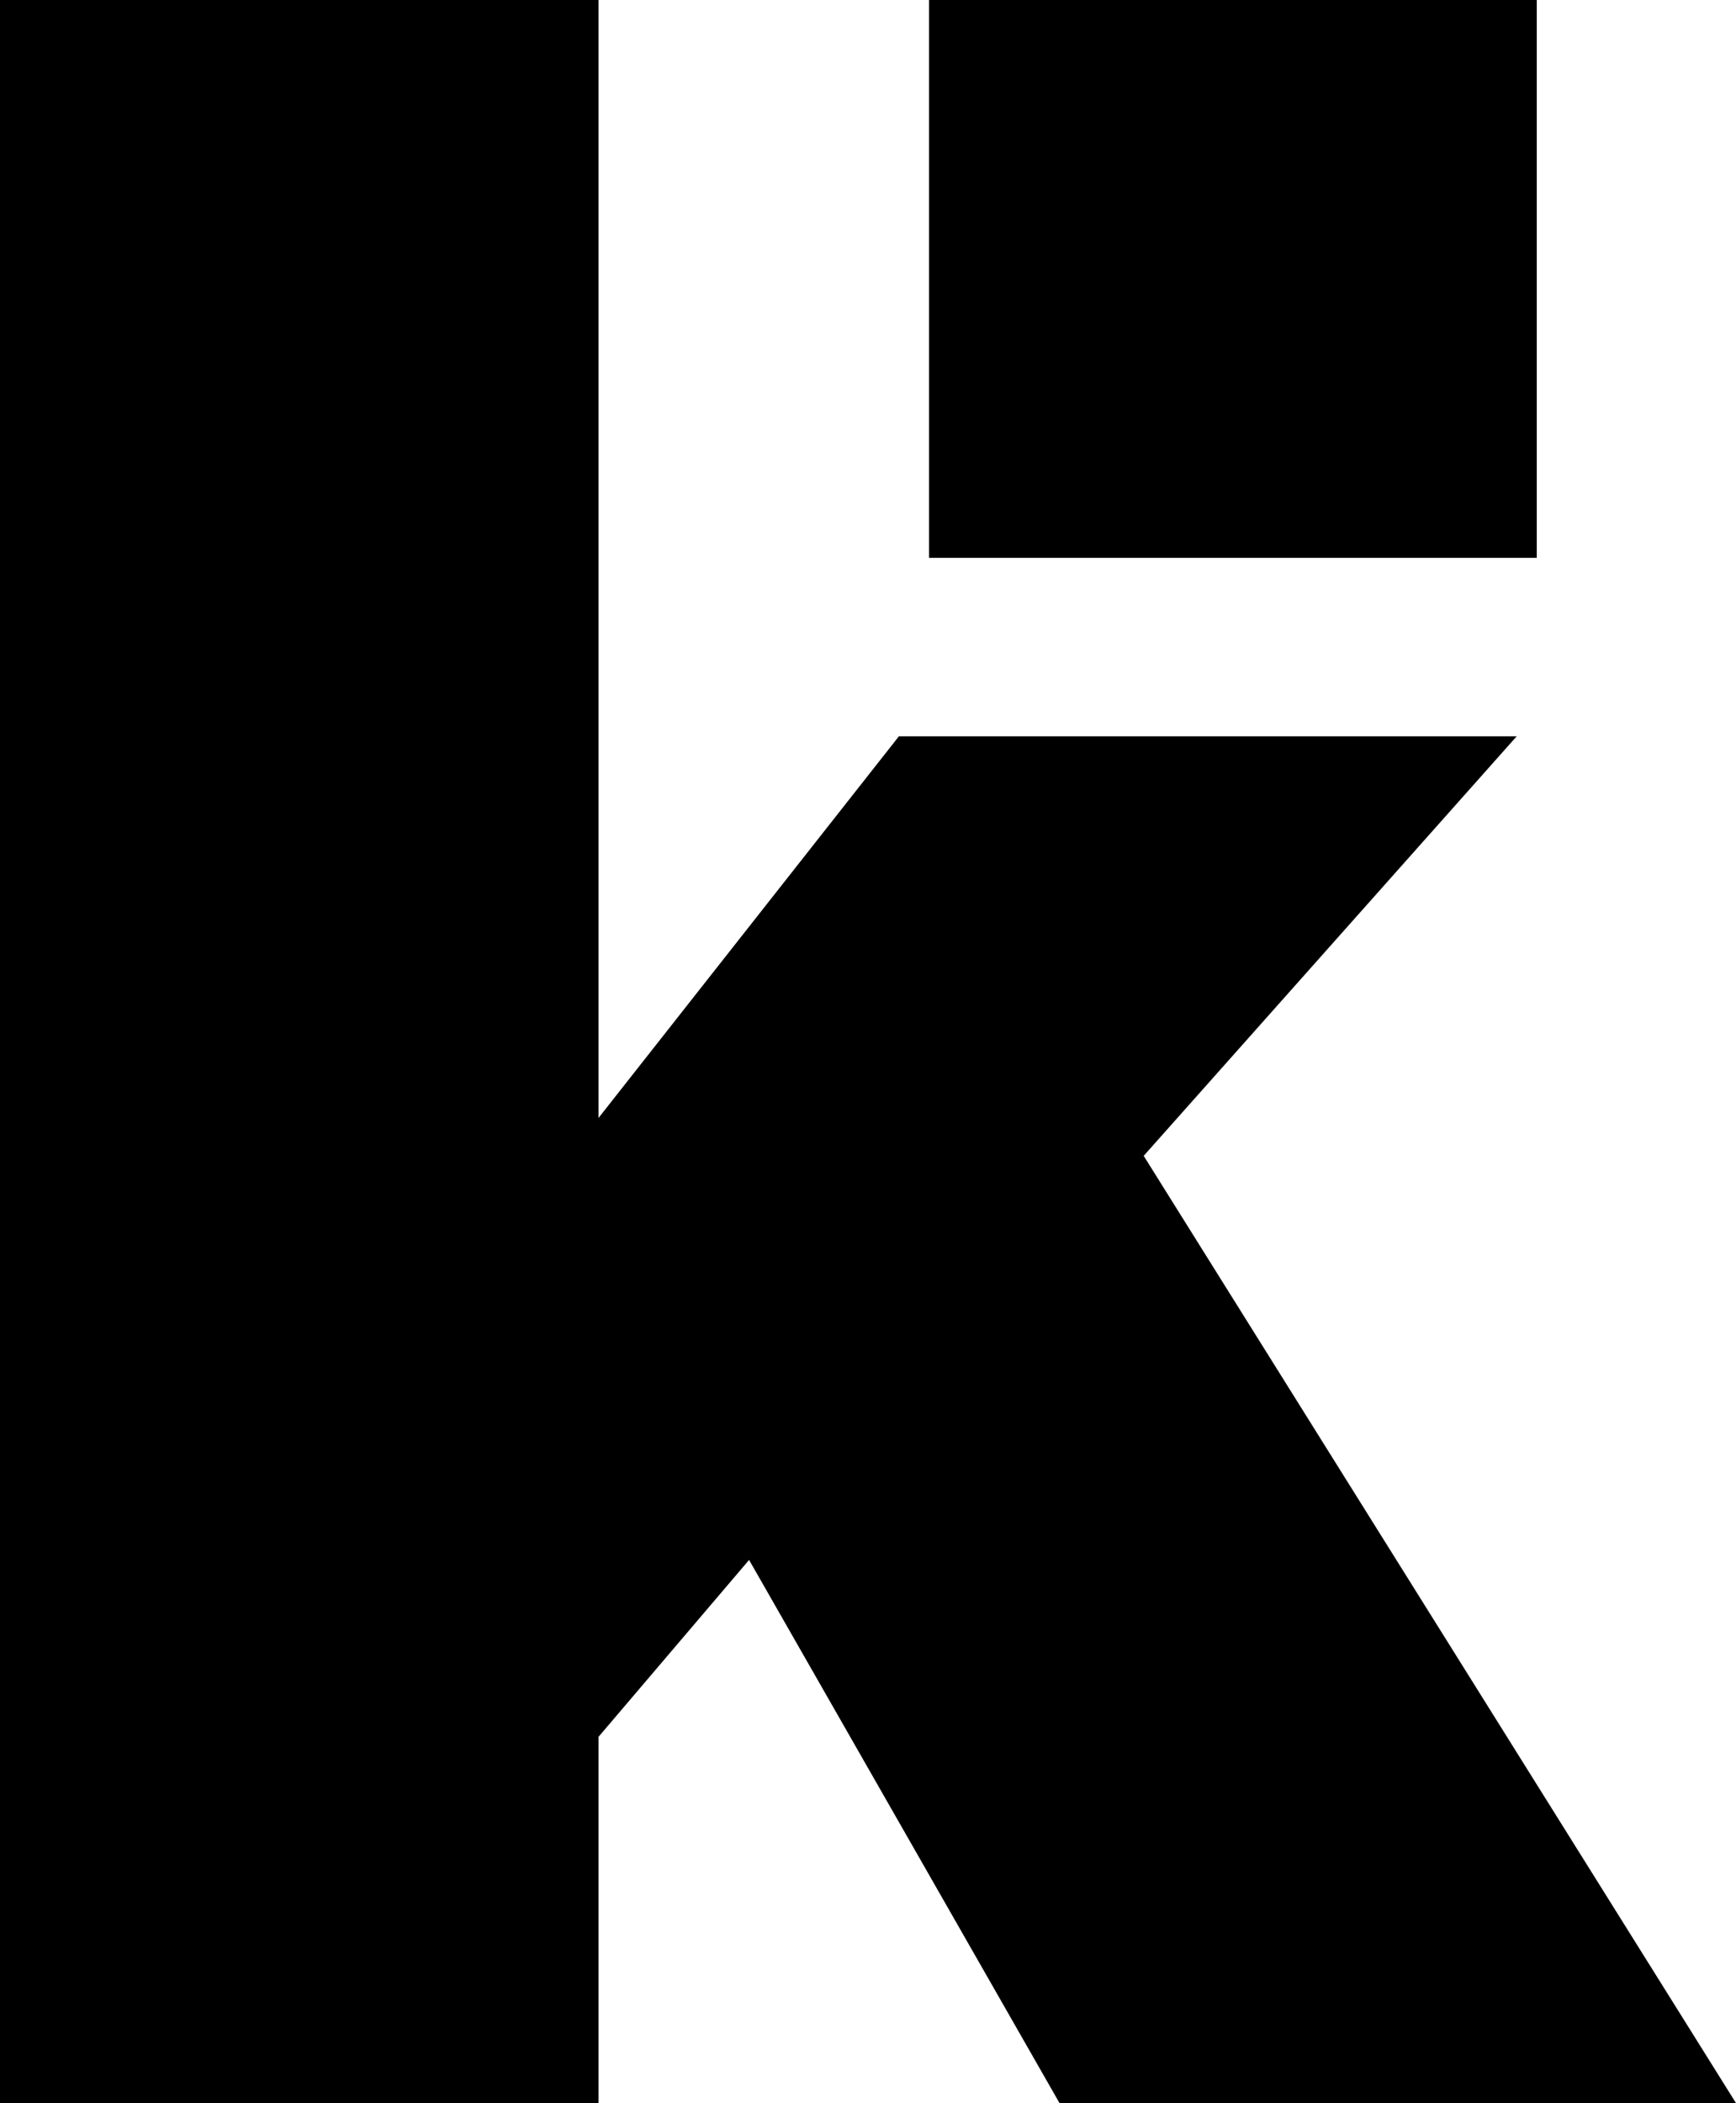
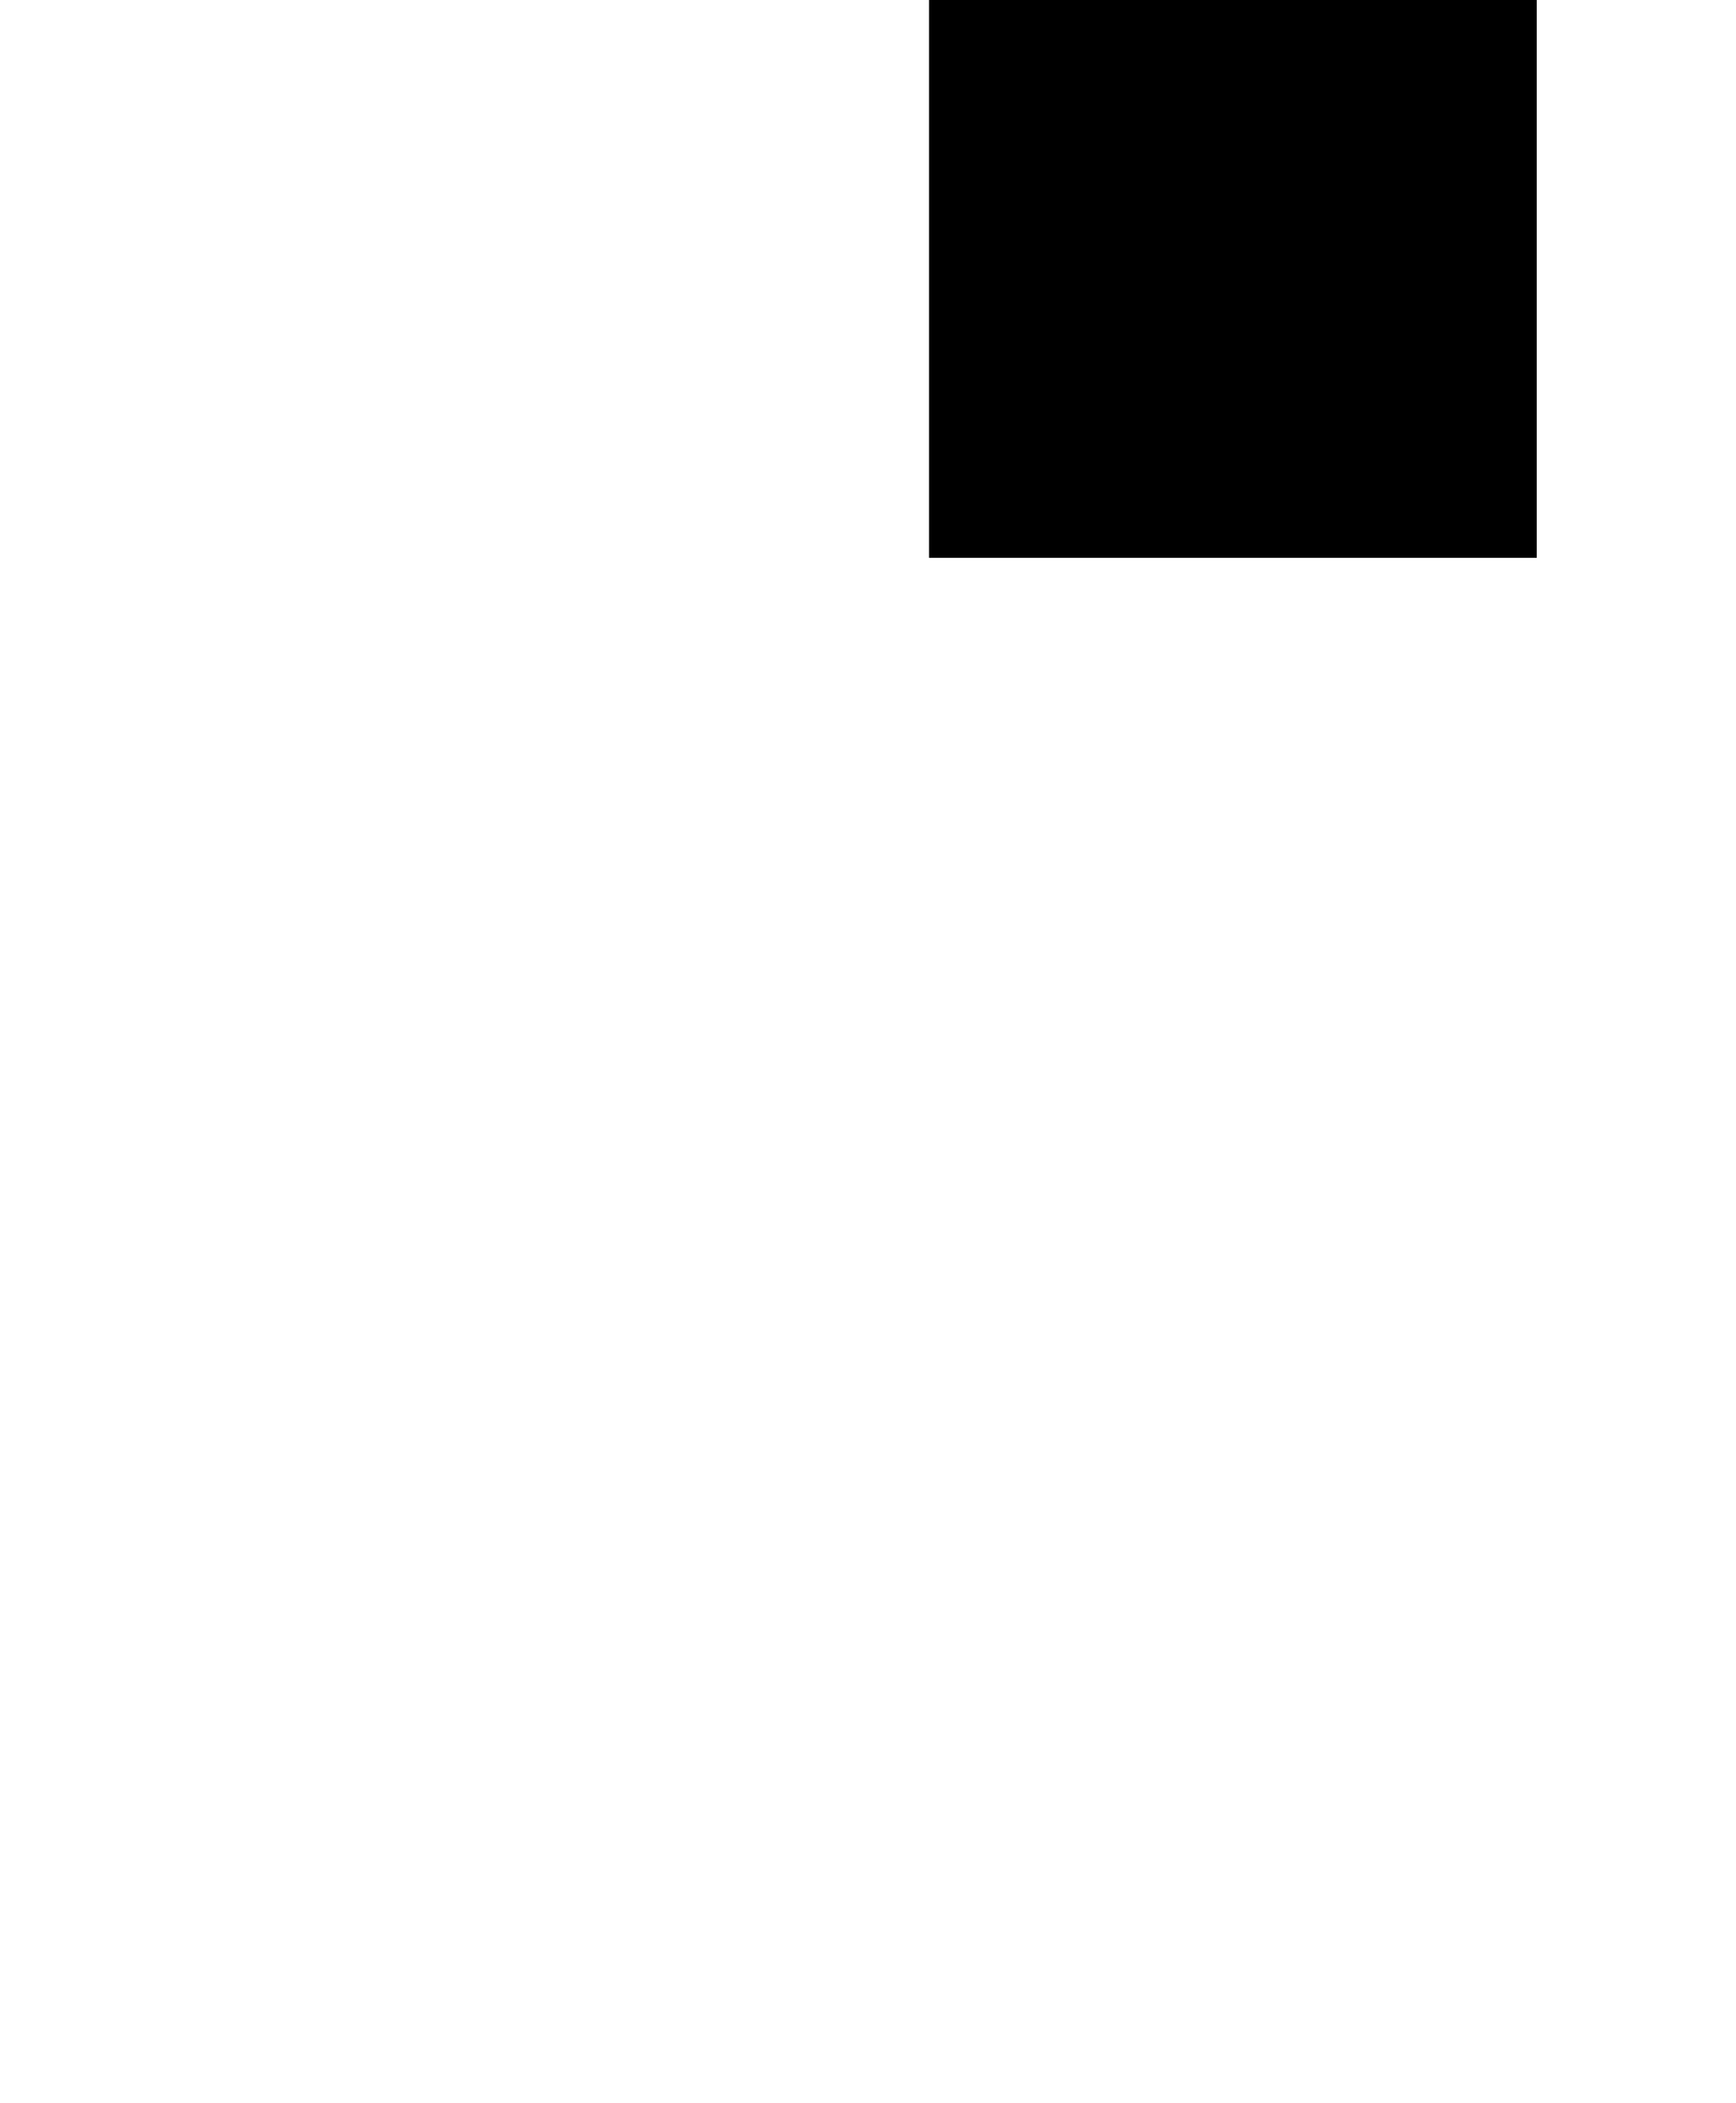
<svg xmlns="http://www.w3.org/2000/svg" version="1.1" id="Ebene_1" x="0px" y="0px" viewBox="0 0 224.8 272.2" style="enable-background:new 0 0 224.8 272.2;" xml:space="preserve">
  <g>
-     <polygon points="0,0 0,272.2 77.5,272.2 77.5,224.8 97,201.9 137.2,272.2 224.8,272.2 148.1,149.6 196.4,95.3 116.4,95.3    77.5,144.7 77.5,0  " />
    <rect x="120.3" y="0" width="78.7" height="72.2" />
  </g>
</svg>